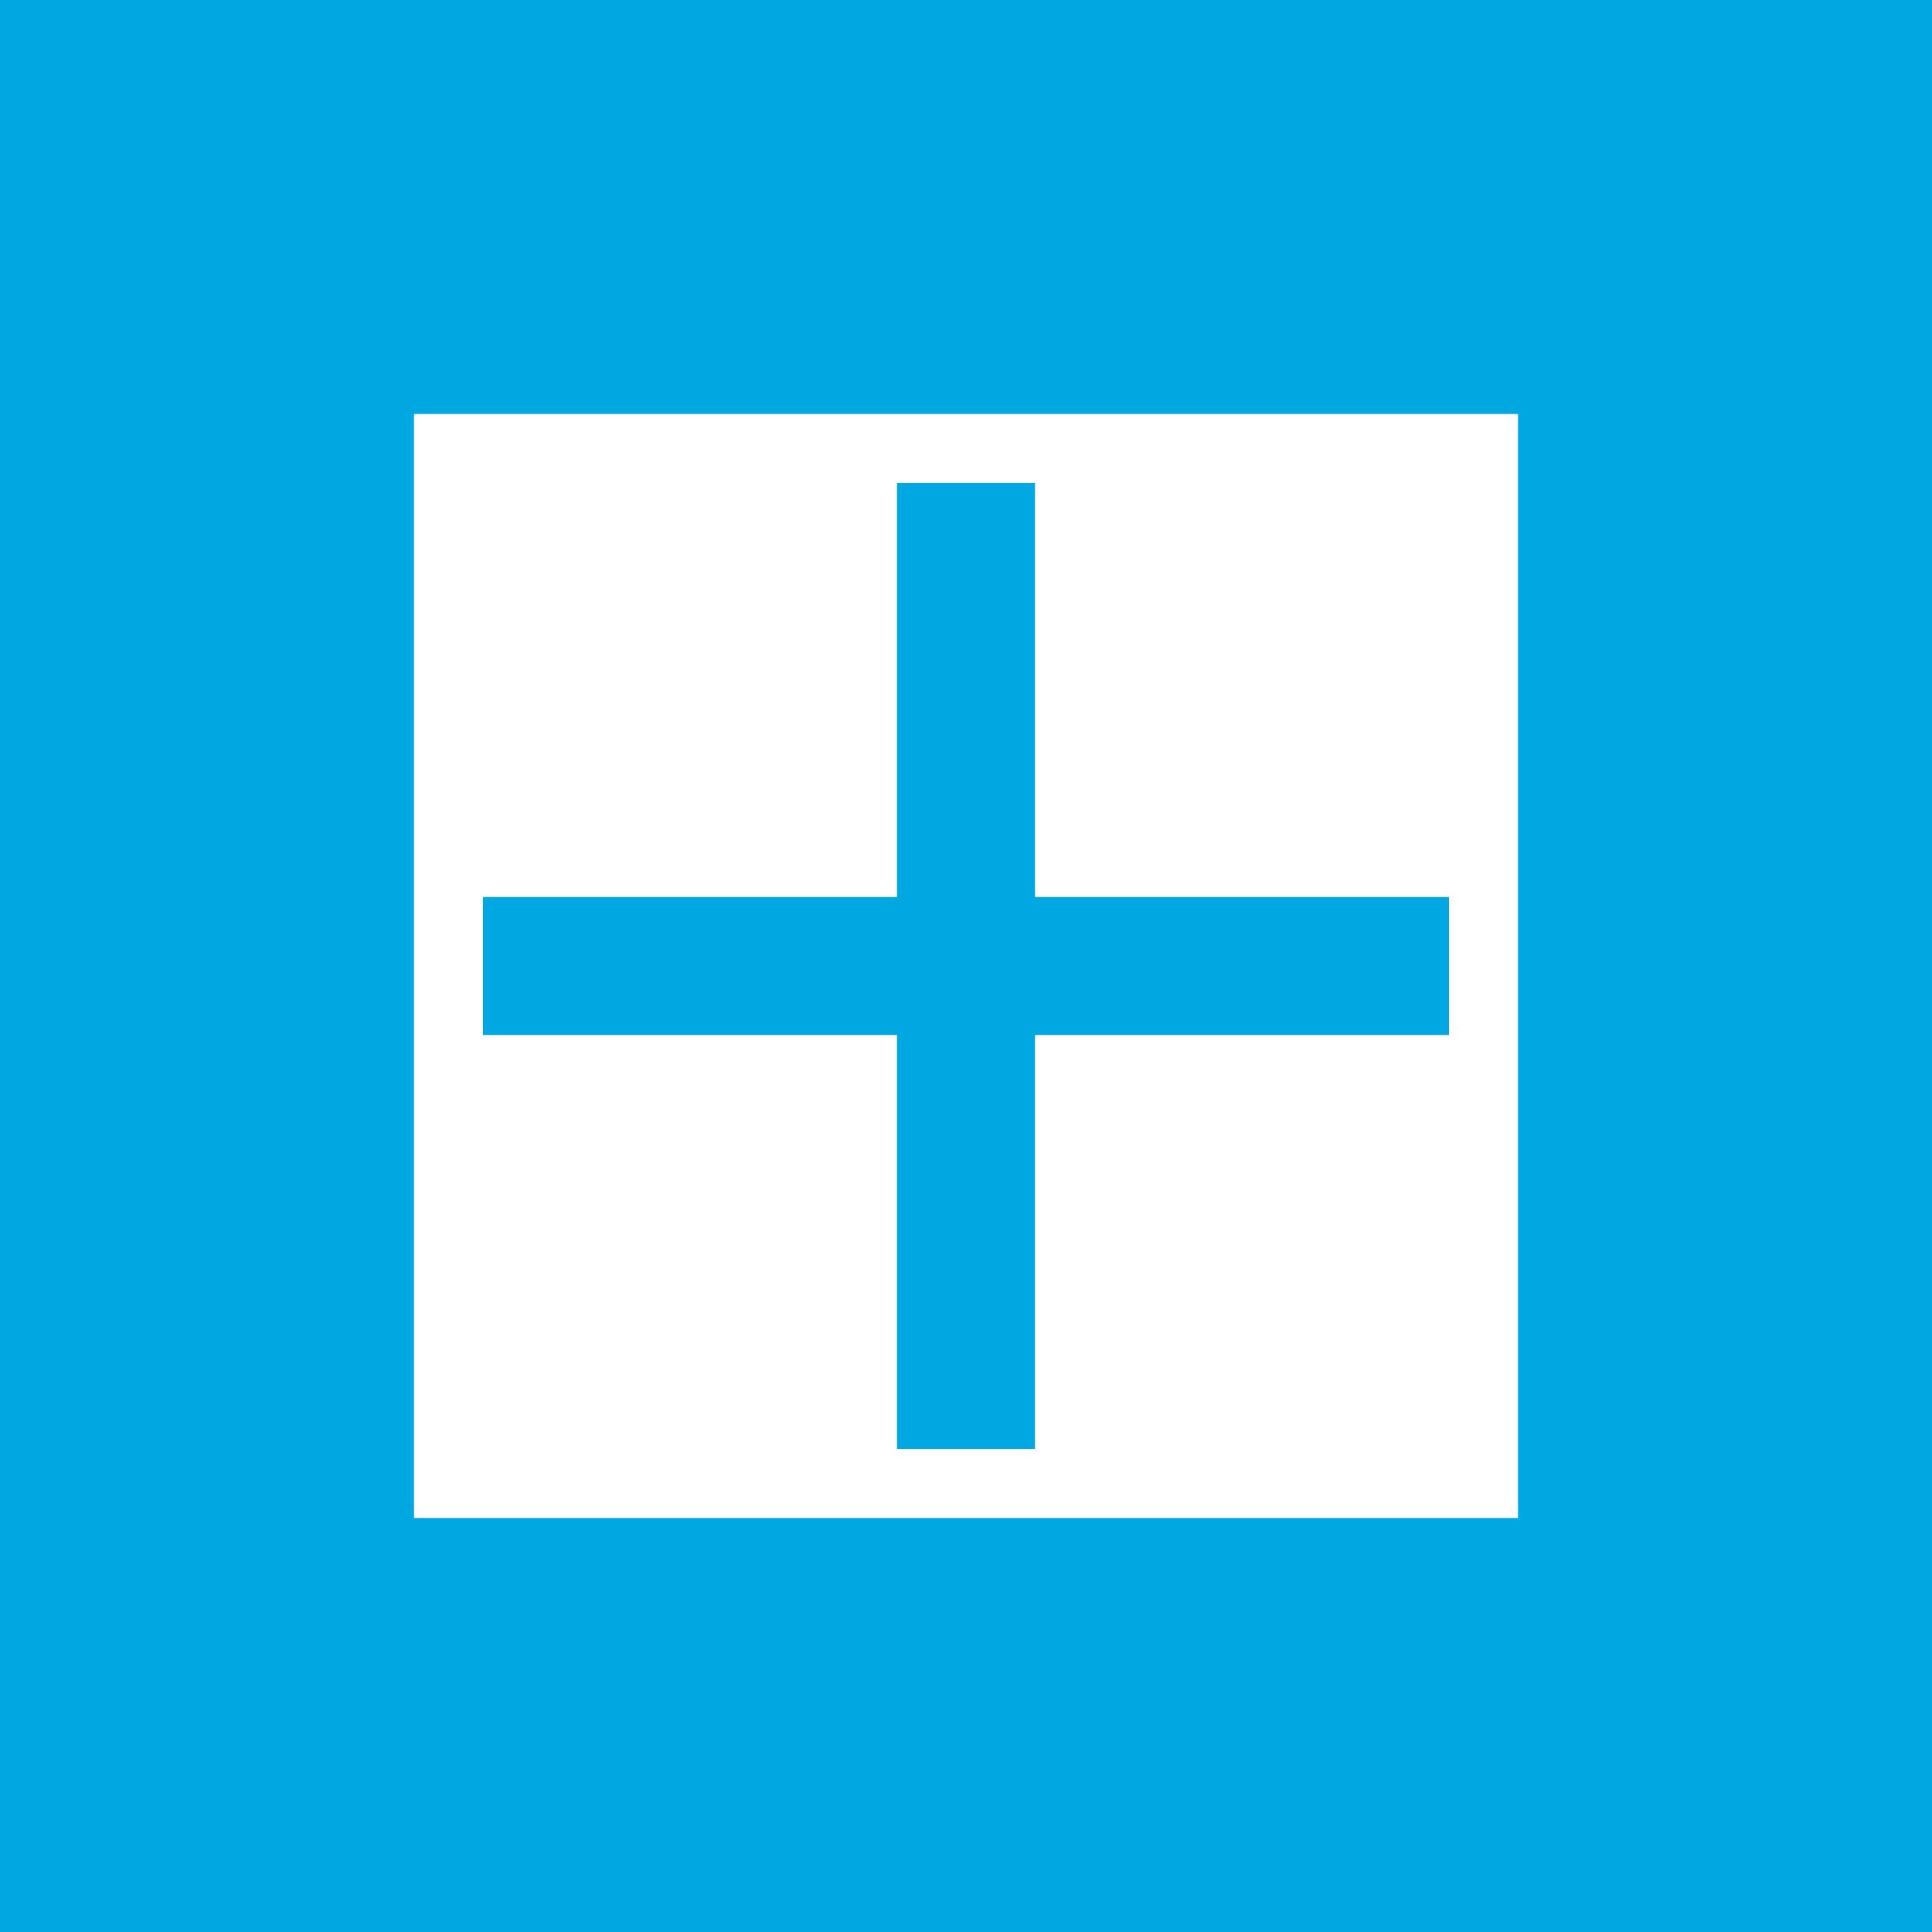
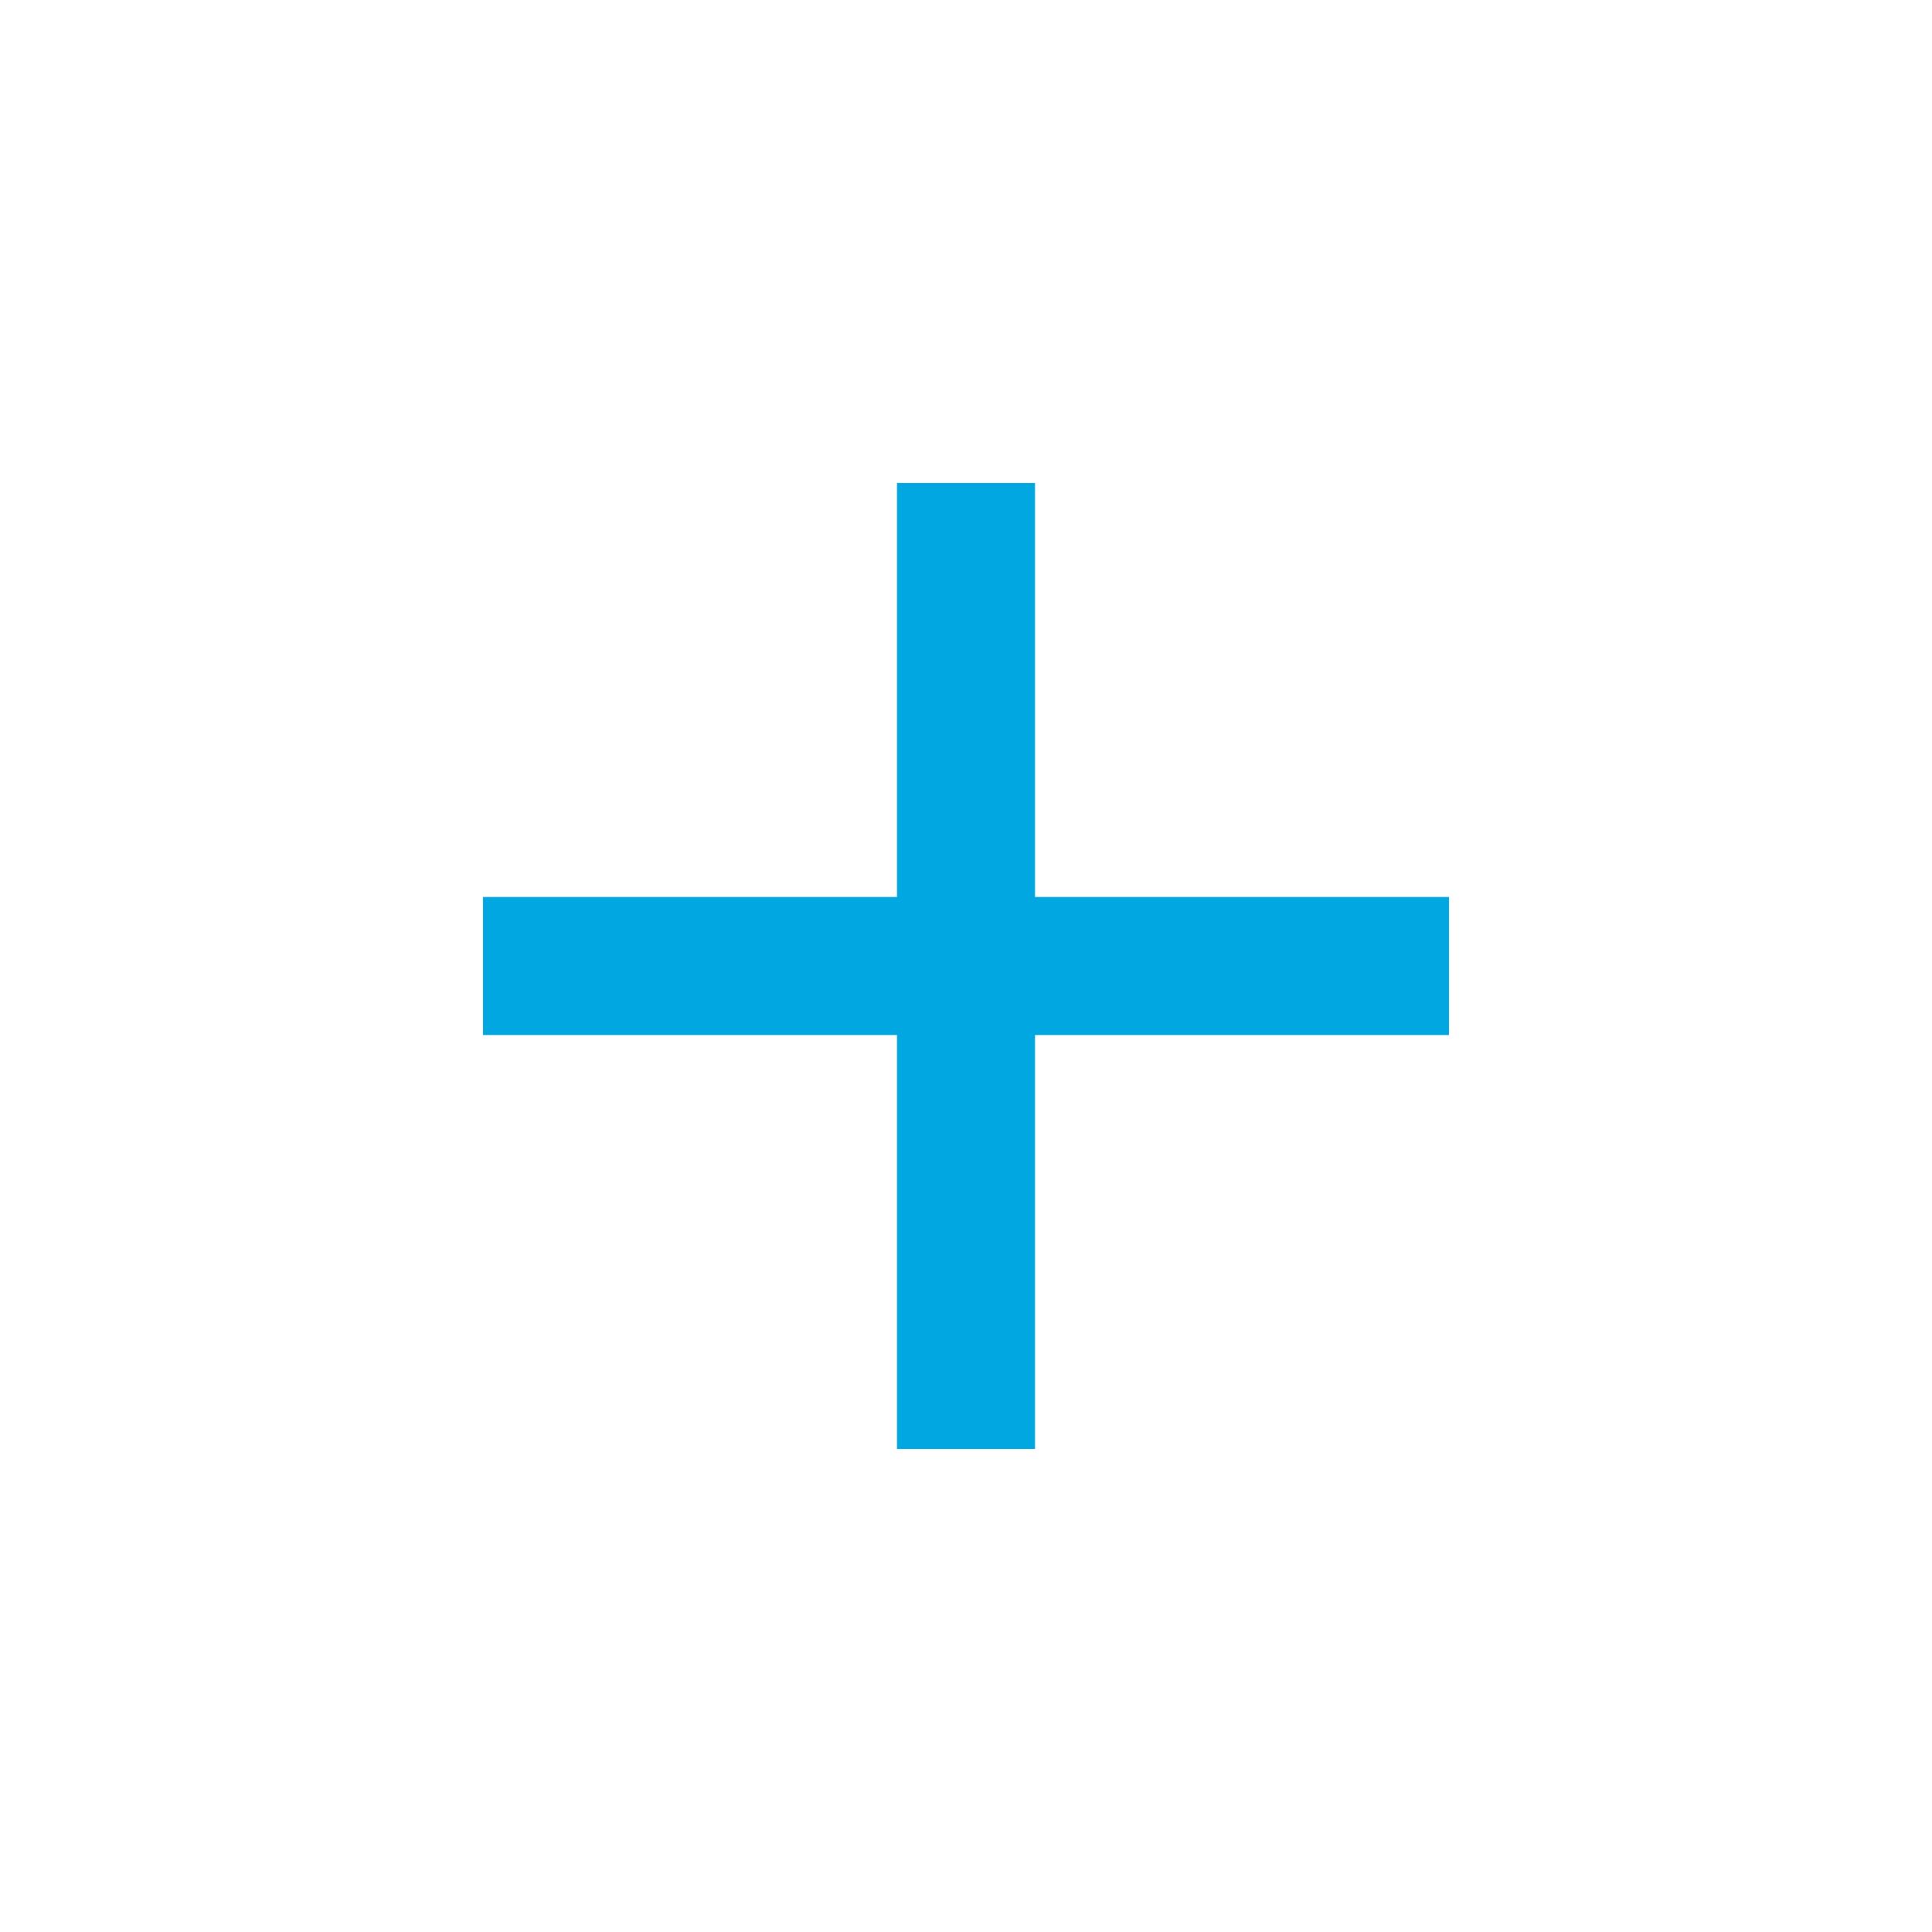
<svg xmlns="http://www.w3.org/2000/svg" width="56" height="56">
-   <path fill="#00A7E1" d="M0 0h56v56H0z" />
-   <path d="M12 12h32v32H12V12z" fill="#fff" />
+   <path fill="#00A7E1" d="M0 0v56H0z" />
  <path d="M42 26H30V14h-4v12H14v4h12v12h4V30h12v-4z" fill="#00A7E1" />
</svg>